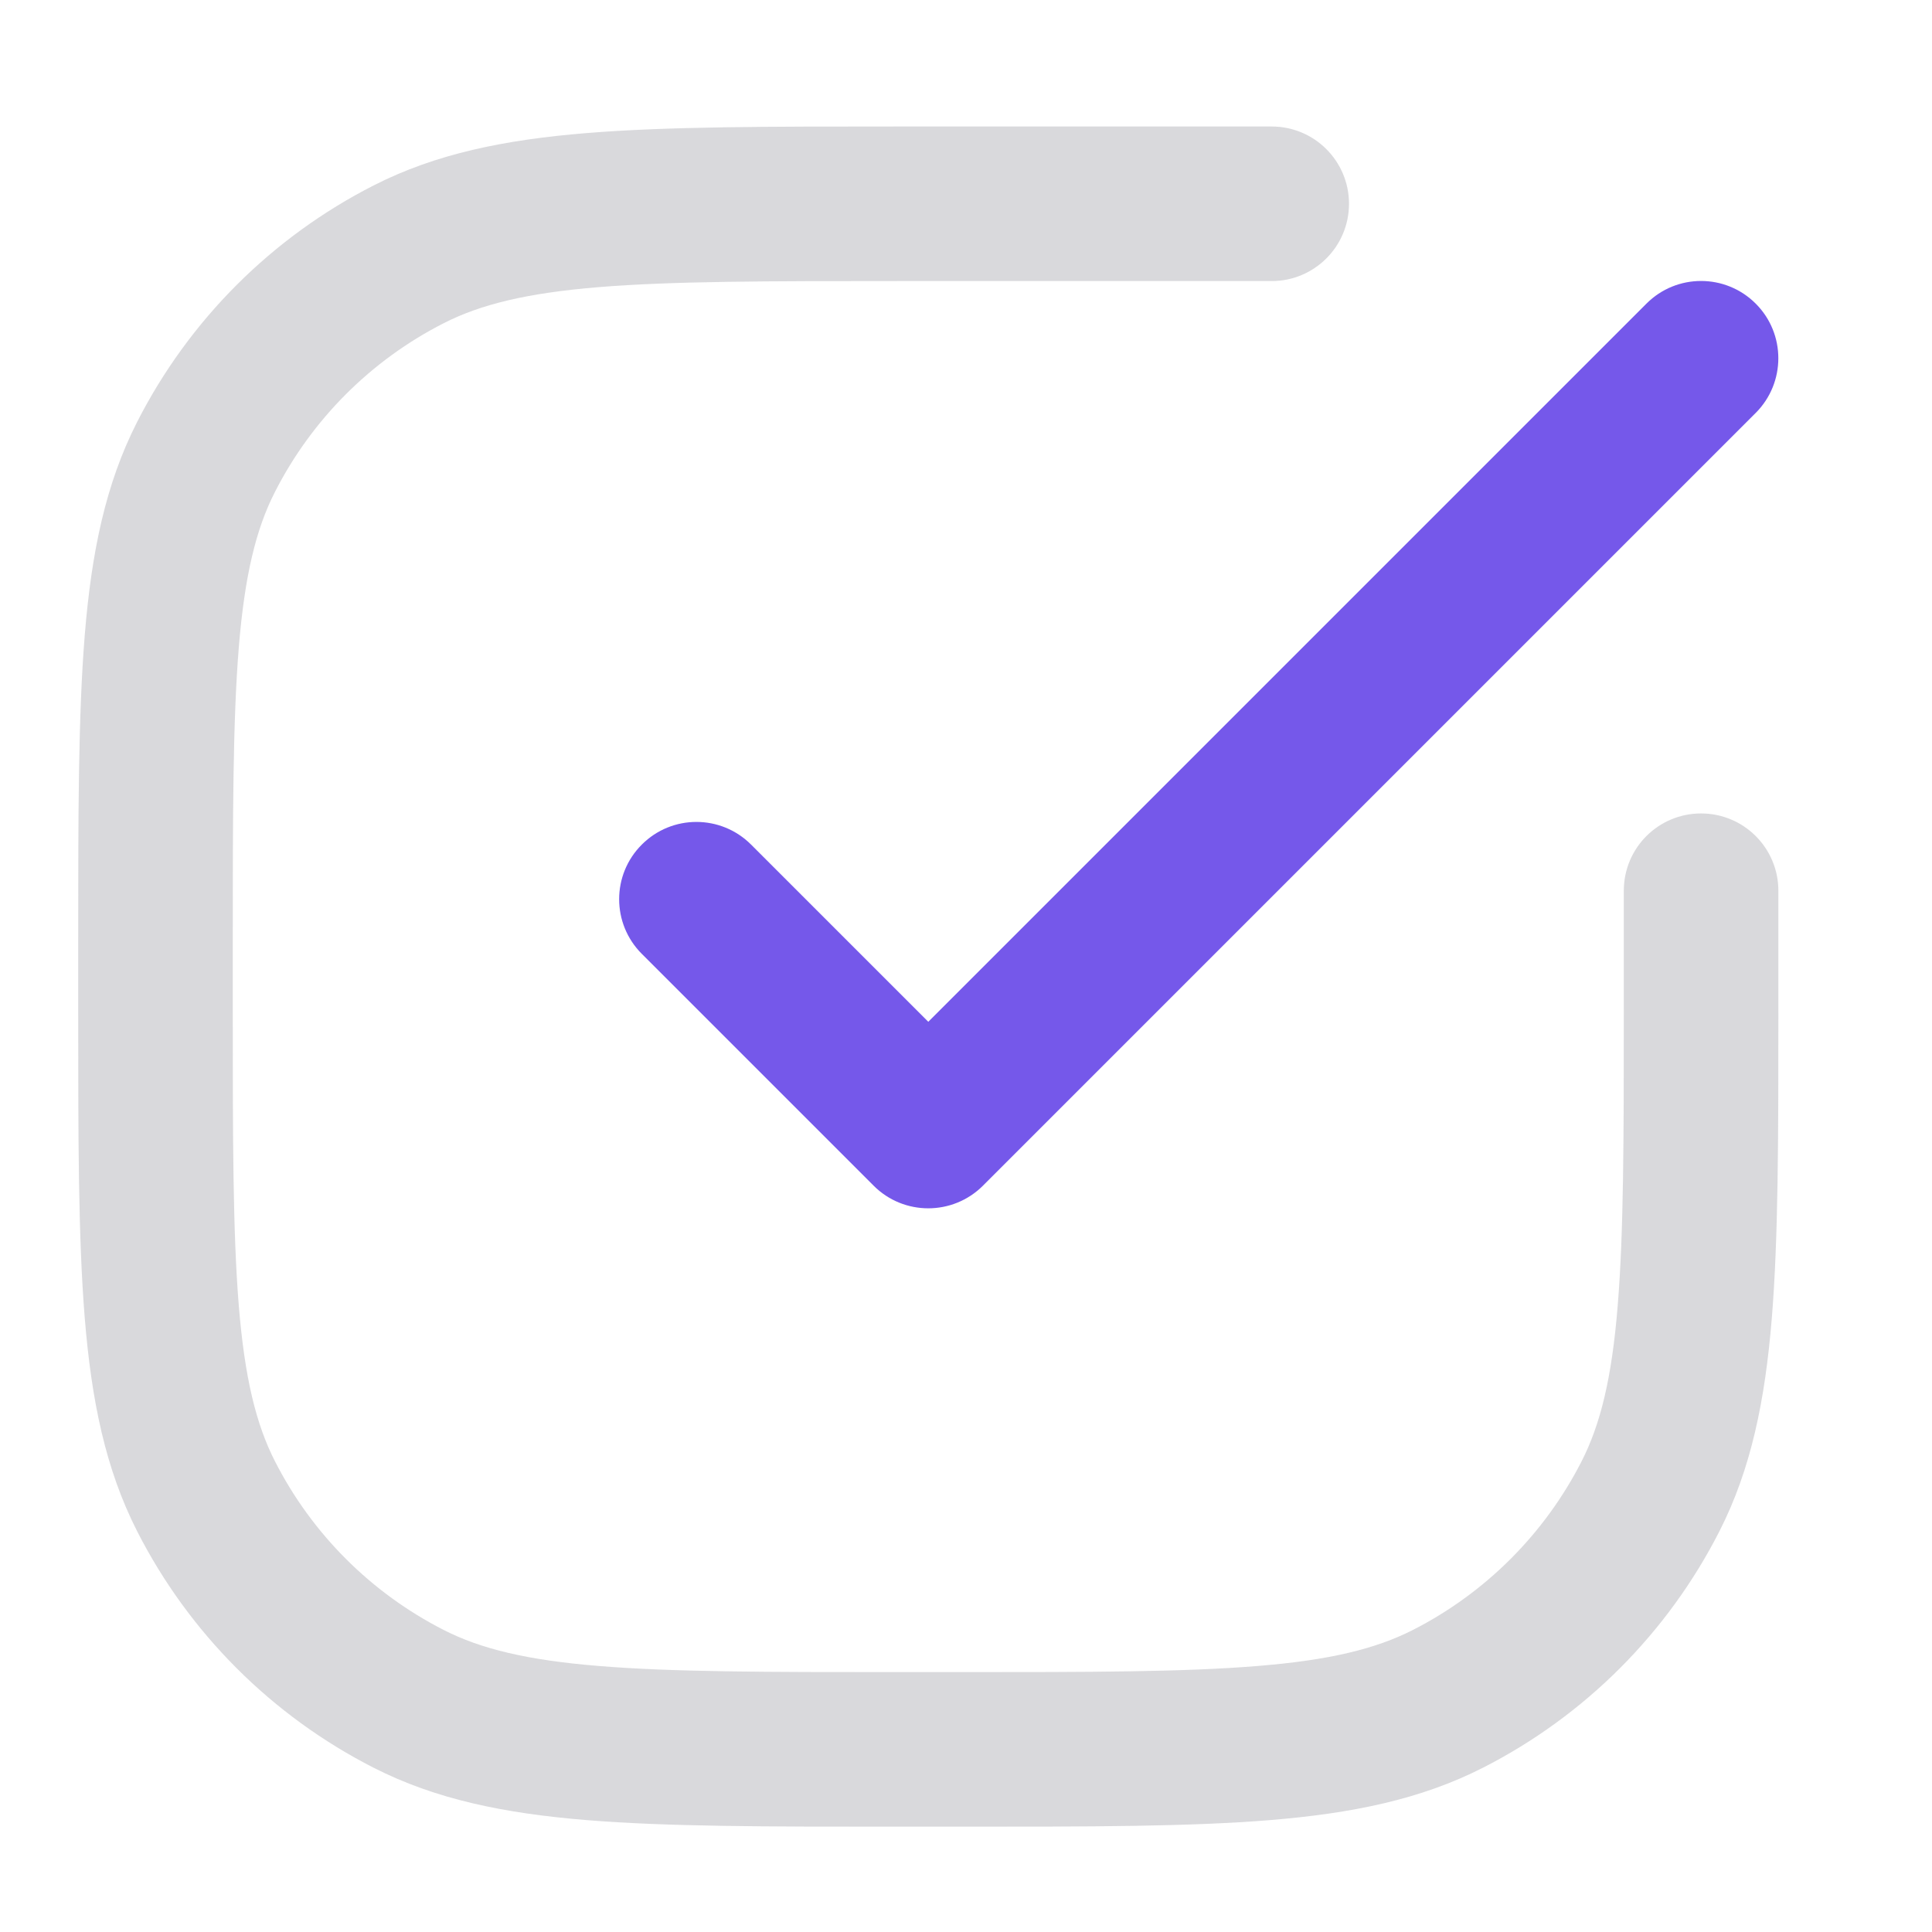
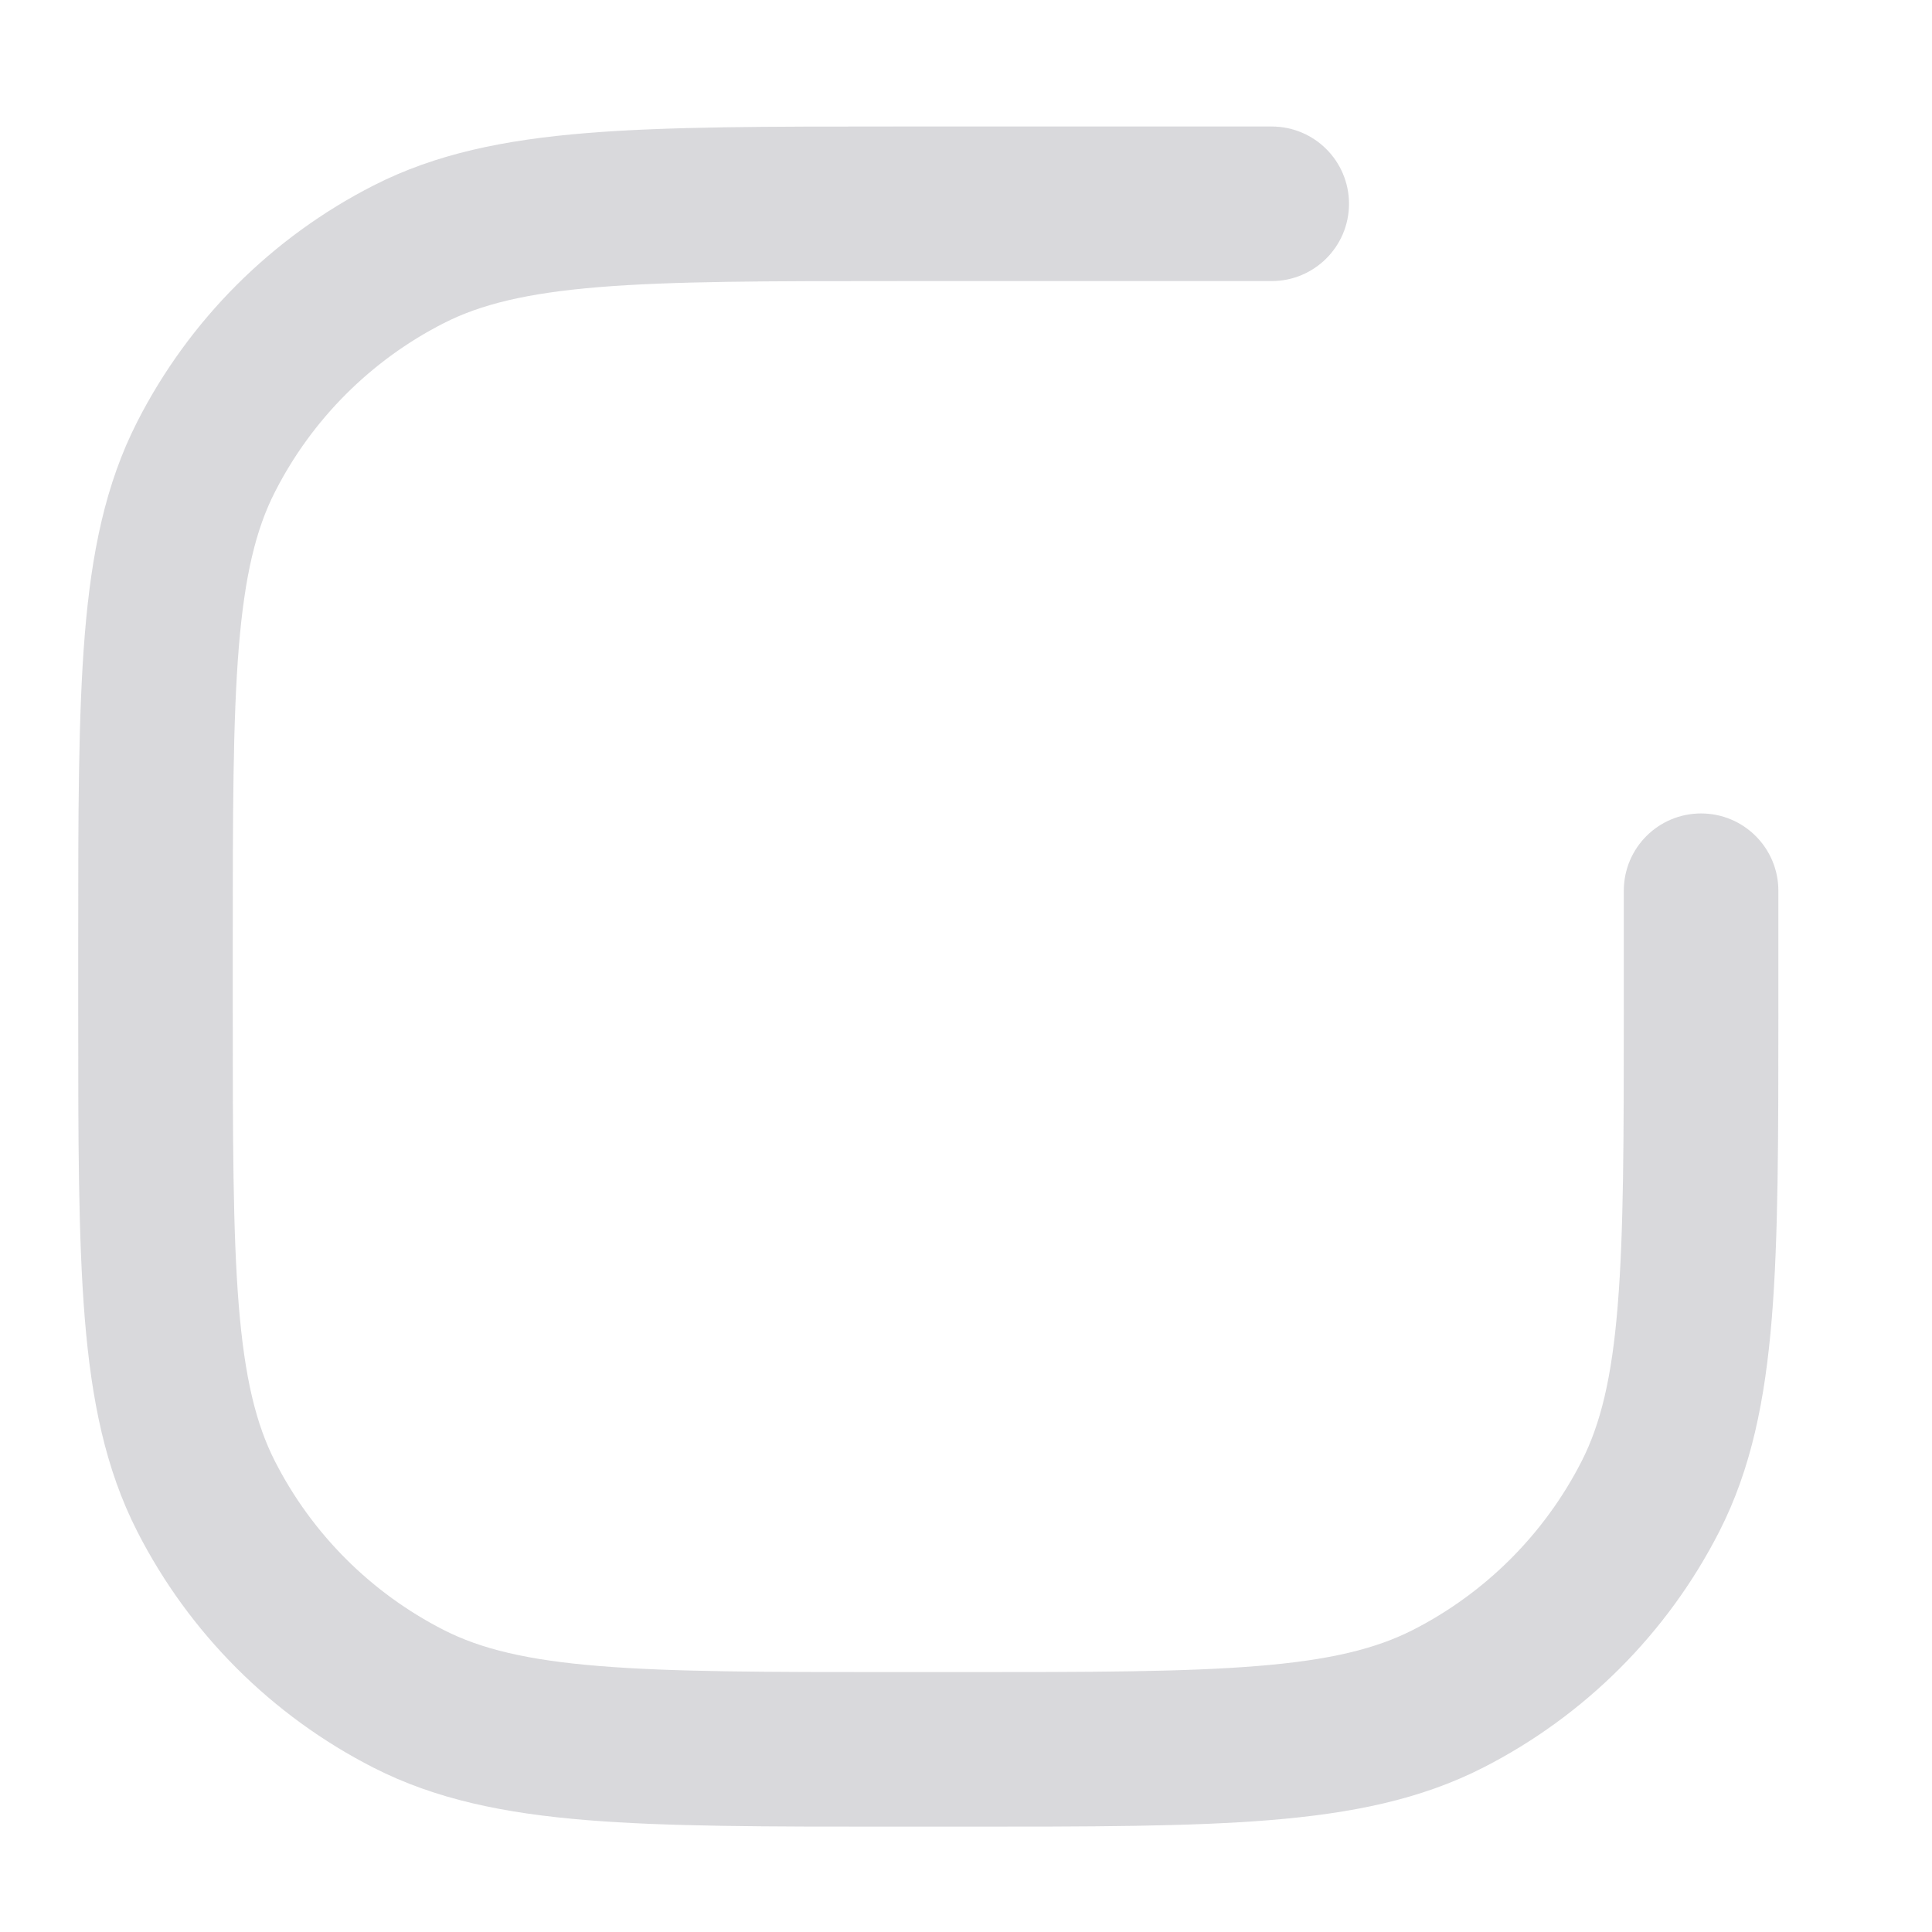
<svg xmlns="http://www.w3.org/2000/svg" width="25" height="25" viewBox="0 0 25 25" fill="none">
-   <path fill-rule="evenodd" clip-rule="evenodd" d="M22.719 3.929C23.109 4.319 23.109 4.952 22.719 5.343L12.719 15.343C12.328 15.733 11.695 15.733 11.305 15.343L8.305 12.343C7.914 11.952 7.914 11.319 8.305 10.929C8.695 10.538 9.328 10.538 9.719 10.929L12.012 13.222L21.305 3.929C21.695 3.538 22.328 3.538 22.719 3.929Z" fill="#7558EA" />
  <path opacity="0.2" fill-rule="evenodd" clip-rule="evenodd" d="M11.567 1.637L11.612 1.637H16.456C17.008 1.637 17.456 2.084 17.456 2.637C17.456 3.189 17.008 3.637 16.456 3.637H11.612C9.915 3.637 8.703 3.638 7.752 3.715C6.814 3.792 6.219 3.939 5.742 4.182C4.801 4.661 4.036 5.426 3.557 6.367C3.314 6.844 3.167 7.439 3.09 8.377C3.013 9.328 3.012 10.54 3.012 12.237V13.037C3.012 14.733 3.013 15.946 3.09 16.896C3.167 17.835 3.314 18.429 3.557 18.907C4.036 19.848 4.801 20.612 5.742 21.092C6.219 21.335 6.814 21.482 7.752 21.558C8.703 21.636 9.915 21.637 11.612 21.637H12.412C14.108 21.637 15.321 21.636 16.271 21.558C17.21 21.482 17.804 21.335 18.282 21.092C19.223 20.612 19.987 19.848 20.467 18.907C20.71 18.429 20.857 17.835 20.933 16.896C21.011 15.946 21.012 14.733 21.012 13.037V11.526C21.012 10.973 21.459 10.526 22.012 10.526C22.564 10.526 23.012 10.973 23.012 11.526V13.037V13.081C23.012 14.724 23.012 16.018 22.927 17.059C22.84 18.121 22.66 19.008 22.249 19.815C21.578 21.132 20.507 22.203 19.19 22.874C18.383 23.285 17.496 23.465 16.434 23.552C15.393 23.637 14.099 23.637 12.456 23.637H12.412H11.612H11.567C9.925 23.637 8.631 23.637 7.59 23.552C6.527 23.465 5.64 23.285 4.834 22.874C3.517 22.203 2.446 21.132 1.775 19.815C1.364 19.008 1.184 18.121 1.097 17.059C1.012 16.018 1.012 14.724 1.012 13.081L1.012 13.037V12.237L1.012 12.192C1.012 10.55 1.012 9.256 1.097 8.214C1.184 7.152 1.364 6.265 1.775 5.459C2.446 4.142 3.517 3.071 4.834 2.4C5.64 1.989 6.527 1.809 7.59 1.722C8.631 1.637 9.925 1.637 11.567 1.637Z" fill="#454153" />
</svg>